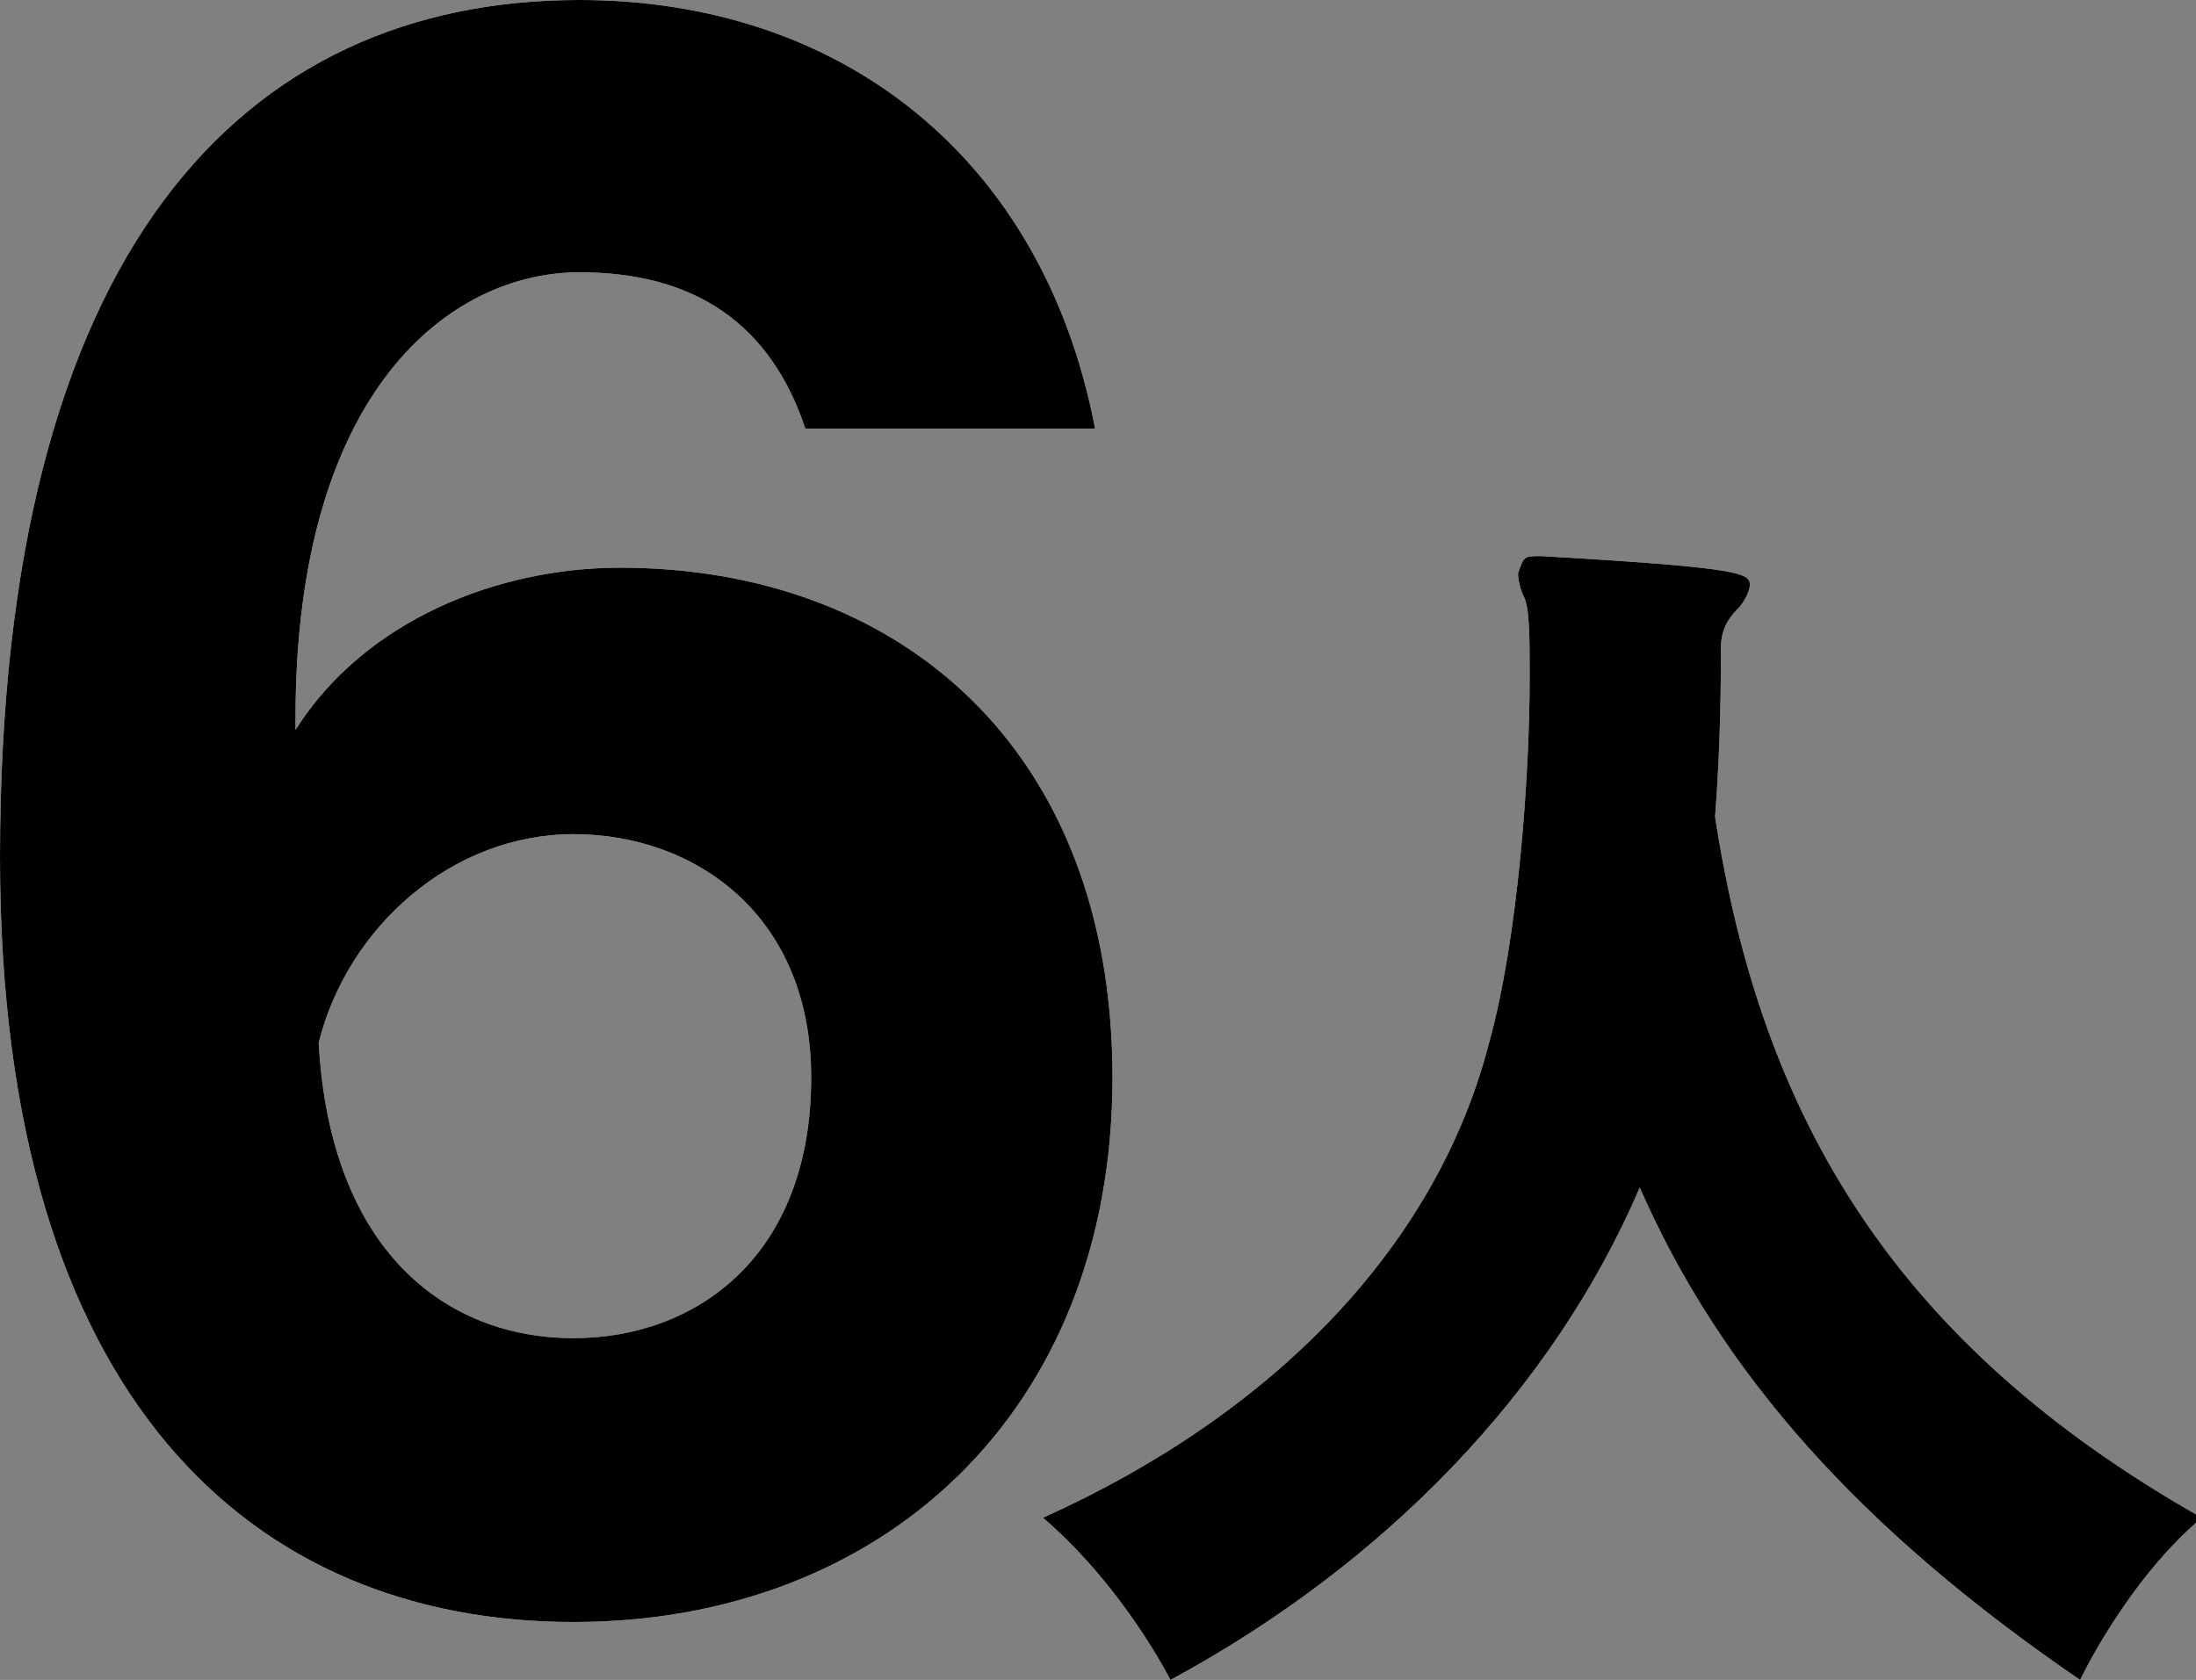
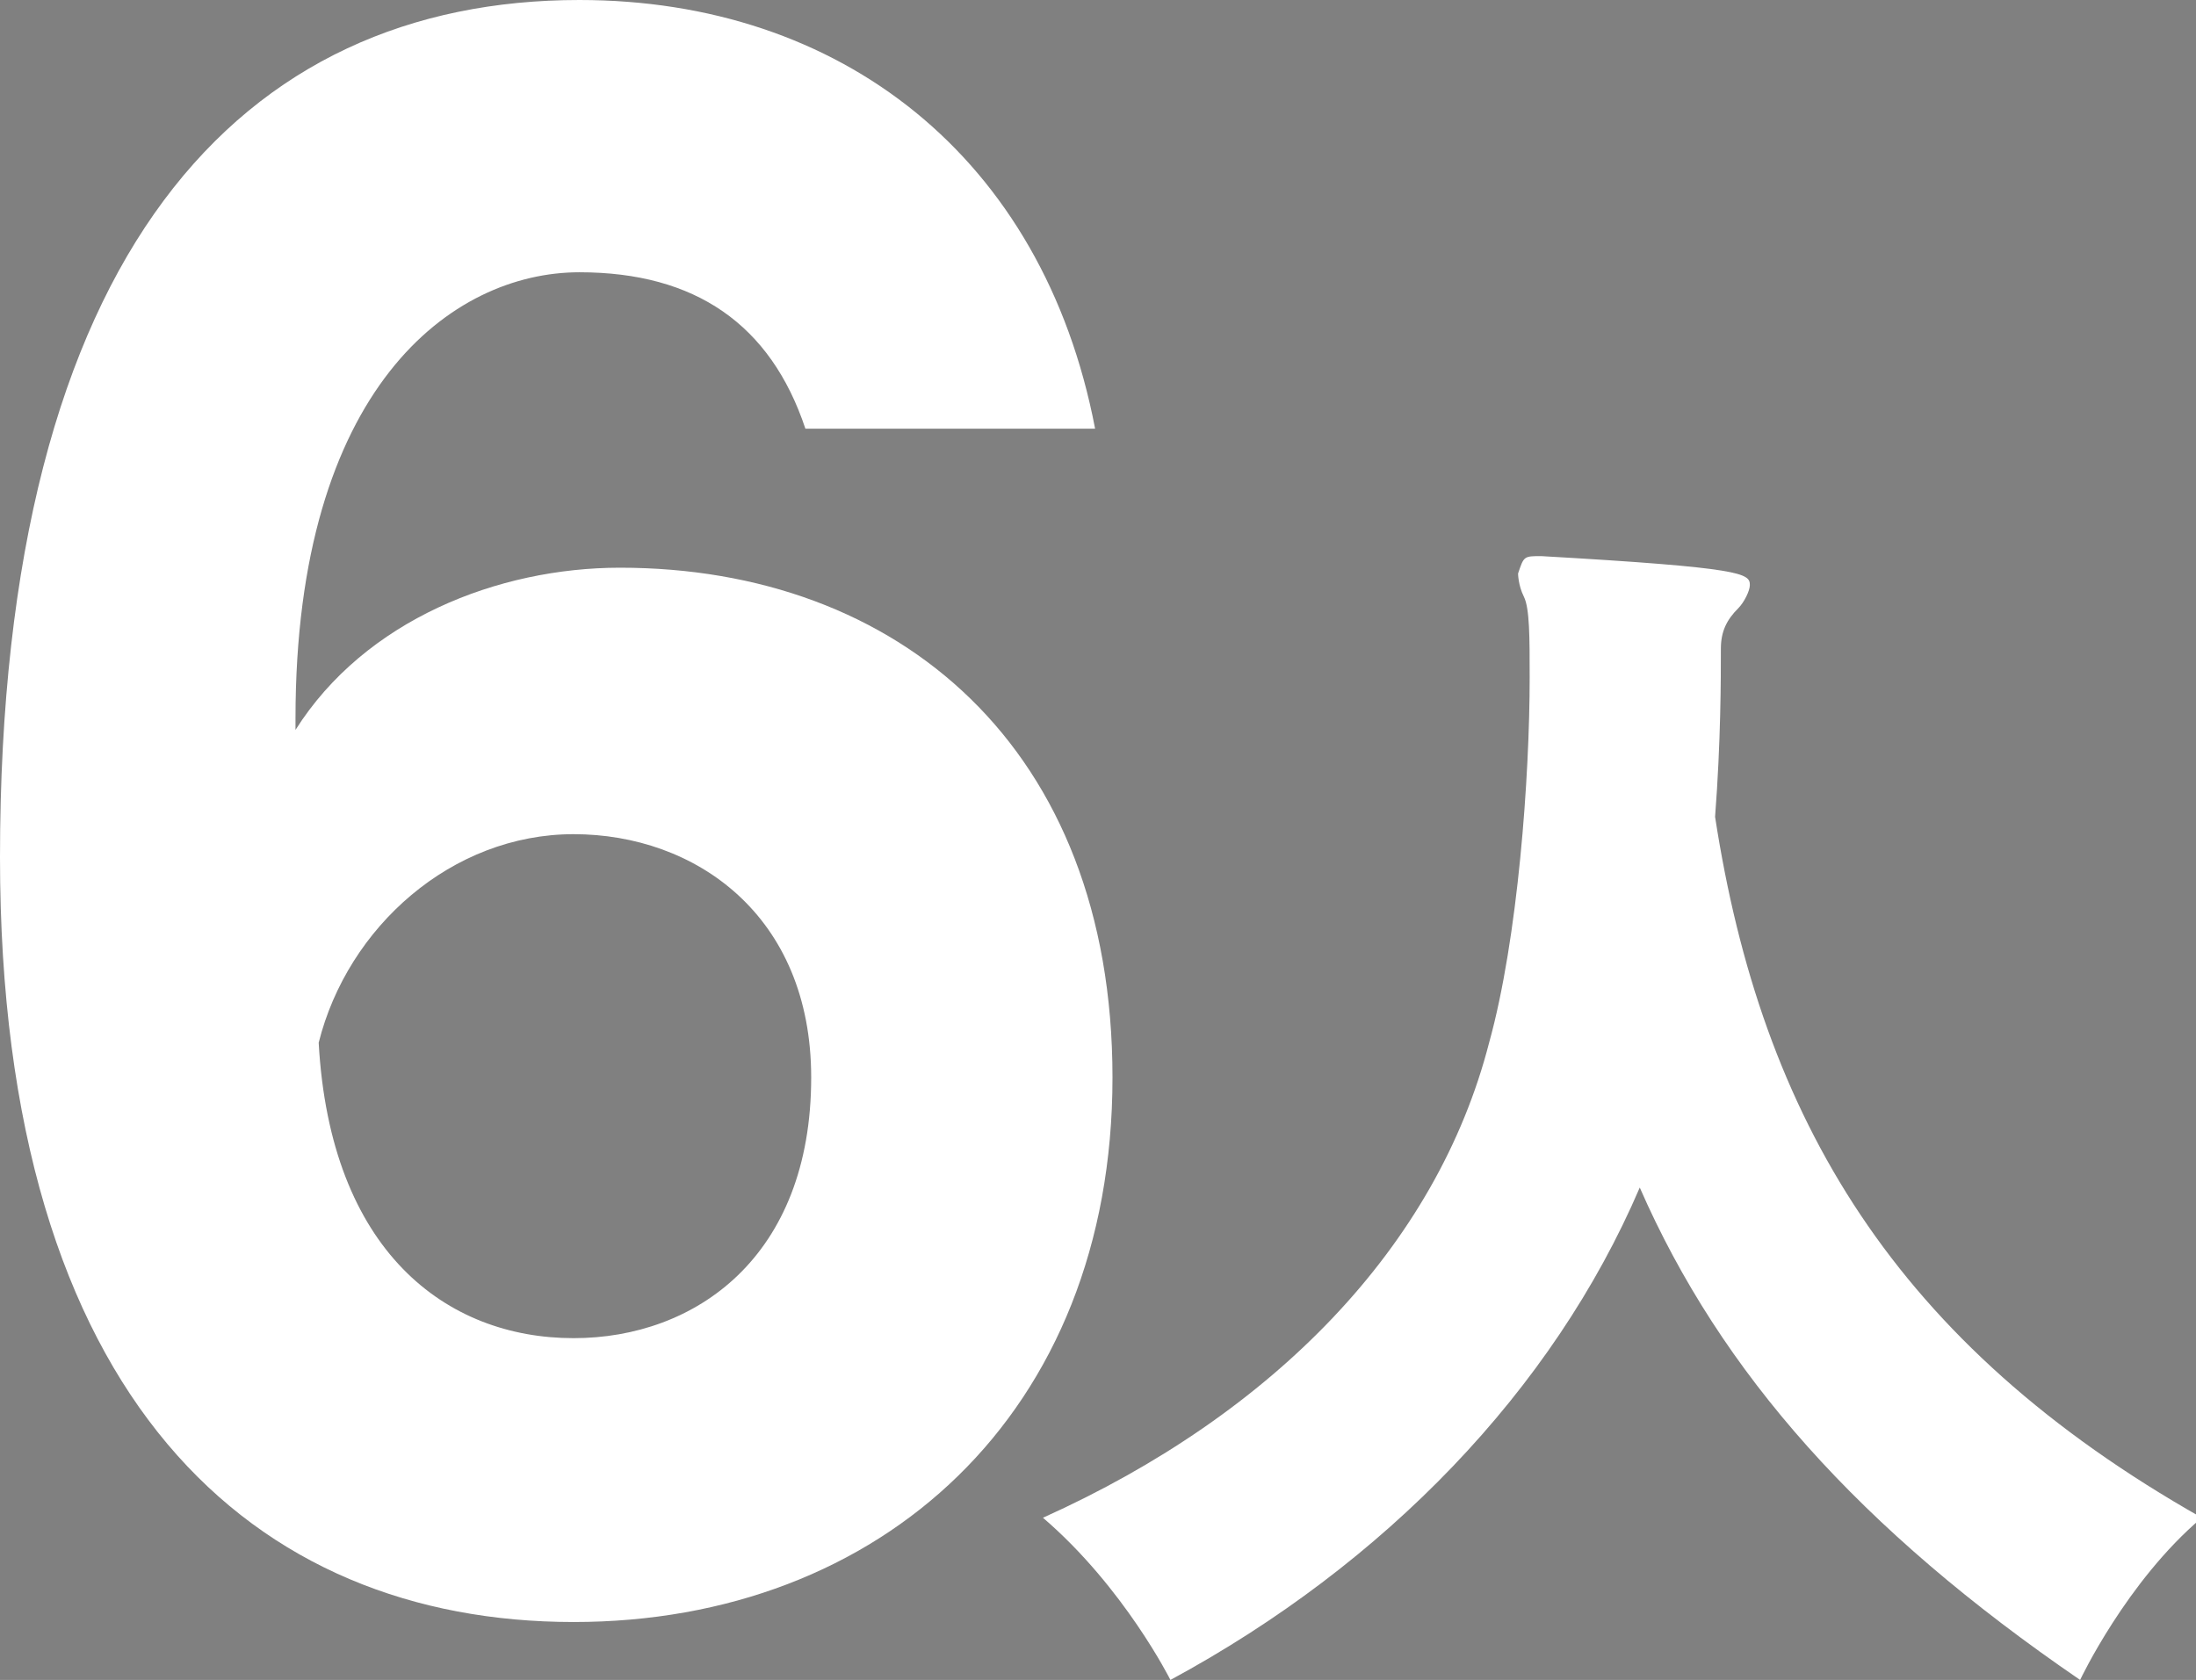
<svg xmlns="http://www.w3.org/2000/svg" version="1.1" id="レイヤー_1" x="0px" y="0px" viewBox="0 0 37.9 29" style="enable-background:new 0 0 37.9 29;" xml:space="preserve">
  <rect x="0" y="0" width="37.9" height="29" fill="#808080" stroke="none" />
  <style type="text/css">
	.st0{fill:#FFFFFF;}
</style>
  <g>
    <g>
      <path class="st0" d="M13.9,7.4C13.3,5.6,12,4.7,10,4.7c-2.2,0-4.9,2-4.9,7.7v0.2c1.2-1.9,3.5-2.8,5.6-2.8c4.8,0,8.5,3.1,8.5,8.8    c0,5.8-4,9.4-9.3,9.4C4.4,28,0,24.2,0,14.8C0,4.3,4.2,0,10,0c4.5,0,8,2.7,8.9,7.4H13.9z M9.9,23.1c2.1,0,4.1-1.4,4.1-4.5    c0-2.8-2-4.2-4.1-4.2C7.8,14.4,6,16,5.5,18C5.7,21.6,7.7,23.1,9.9,23.1z" />
      <path class="st0" d="M26.6,9.6c3.5,0.2,3.6,0.3,3.6,0.5c0,0.1-0.1,0.3-0.2,0.4c-0.2,0.2-0.3,0.4-0.3,0.7c0,0.5,0,1.6-0.1,2.9    c0.8,5.2,3.1,9.1,8.4,12.1c-1.3,1.1-2.1,2.8-2.1,2.8c-3.8-2.6-6.2-5.3-7.6-8.5C26.8,24,23.9,27,20.2,29c0,0-0.8-1.6-2.2-2.8    c4-1.8,6.8-4.7,7.7-8.2c0.5-1.8,0.7-4.6,0.7-6.3c0-0.7,0-1.2-0.1-1.4c-0.1-0.2-0.1-0.4-0.1-0.4C26.3,9.6,26.3,9.6,26.6,9.6    L26.6,9.6z" />
    </g>
    <g>
-       <path d="M13.9,7.4C13.3,5.6,12,4.7,10,4.7c-2.2,0-4.9,2-4.9,7.7v0.2c1.2-1.9,3.5-2.8,5.6-2.8c4.8,0,8.5,3.1,8.5,8.8    c0,5.8-4,9.4-9.3,9.4C4.4,28,0,24.2,0,14.8C0,4.3,4.2,0,10,0c4.5,0,8,2.7,8.9,7.4H13.9z M9.9,23.1c2.1,0,4.1-1.4,4.1-4.5    c0-2.8-2-4.2-4.1-4.2C7.8,14.4,6,16,5.5,18C5.7,21.6,7.7,23.1,9.9,23.1z" />
-       <path d="M26.6,9.6c3.5,0.2,3.6,0.3,3.6,0.5c0,0.1-0.1,0.3-0.2,0.4c-0.2,0.2-0.3,0.4-0.3,0.7c0,0.5,0,1.6-0.1,2.9    c0.8,5.2,3.1,9.1,8.4,12.1c-1.3,1.1-2.1,2.8-2.1,2.8c-3.8-2.6-6.2-5.3-7.6-8.5C26.8,24,23.9,27,20.2,29c0,0-0.8-1.6-2.2-2.8    c4-1.8,6.8-4.7,7.7-8.2c0.5-1.8,0.7-4.6,0.7-6.3c0-0.7,0-1.2-0.1-1.4c-0.1-0.2-0.1-0.4-0.1-0.4C26.3,9.6,26.3,9.6,26.6,9.6    L26.6,9.6z" />
-     </g>
+       </g>
  </g>
</svg>